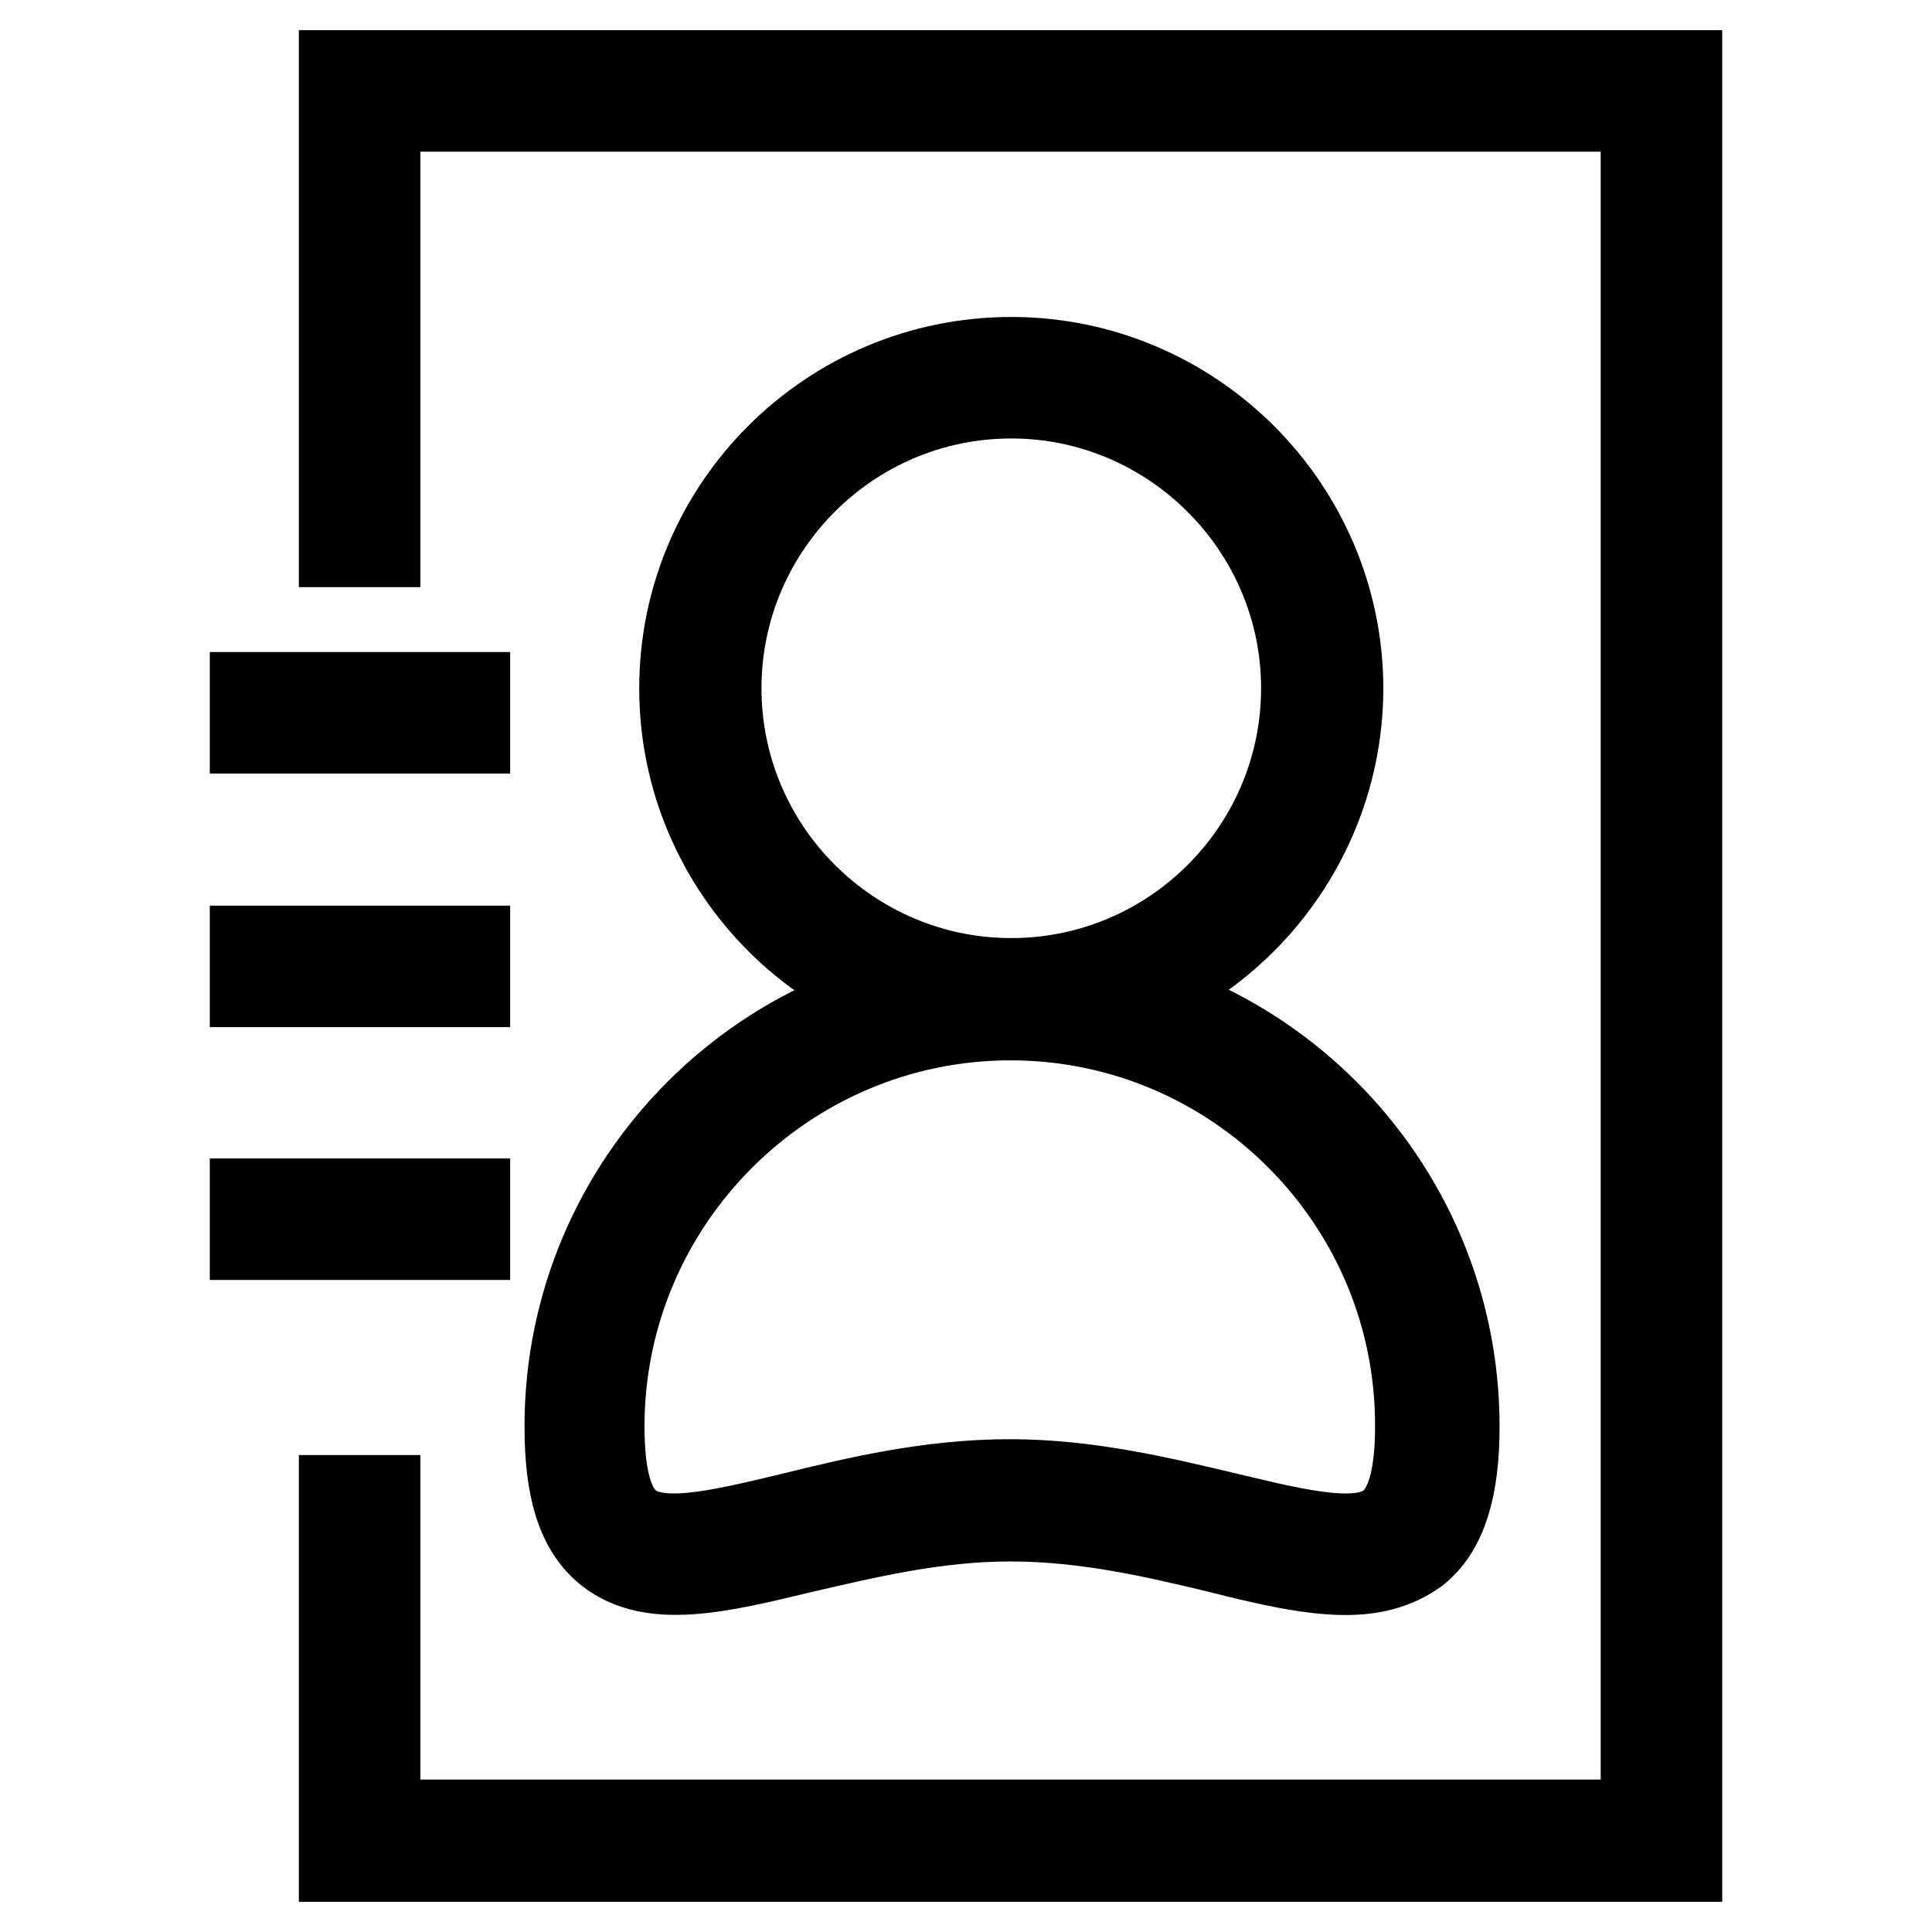
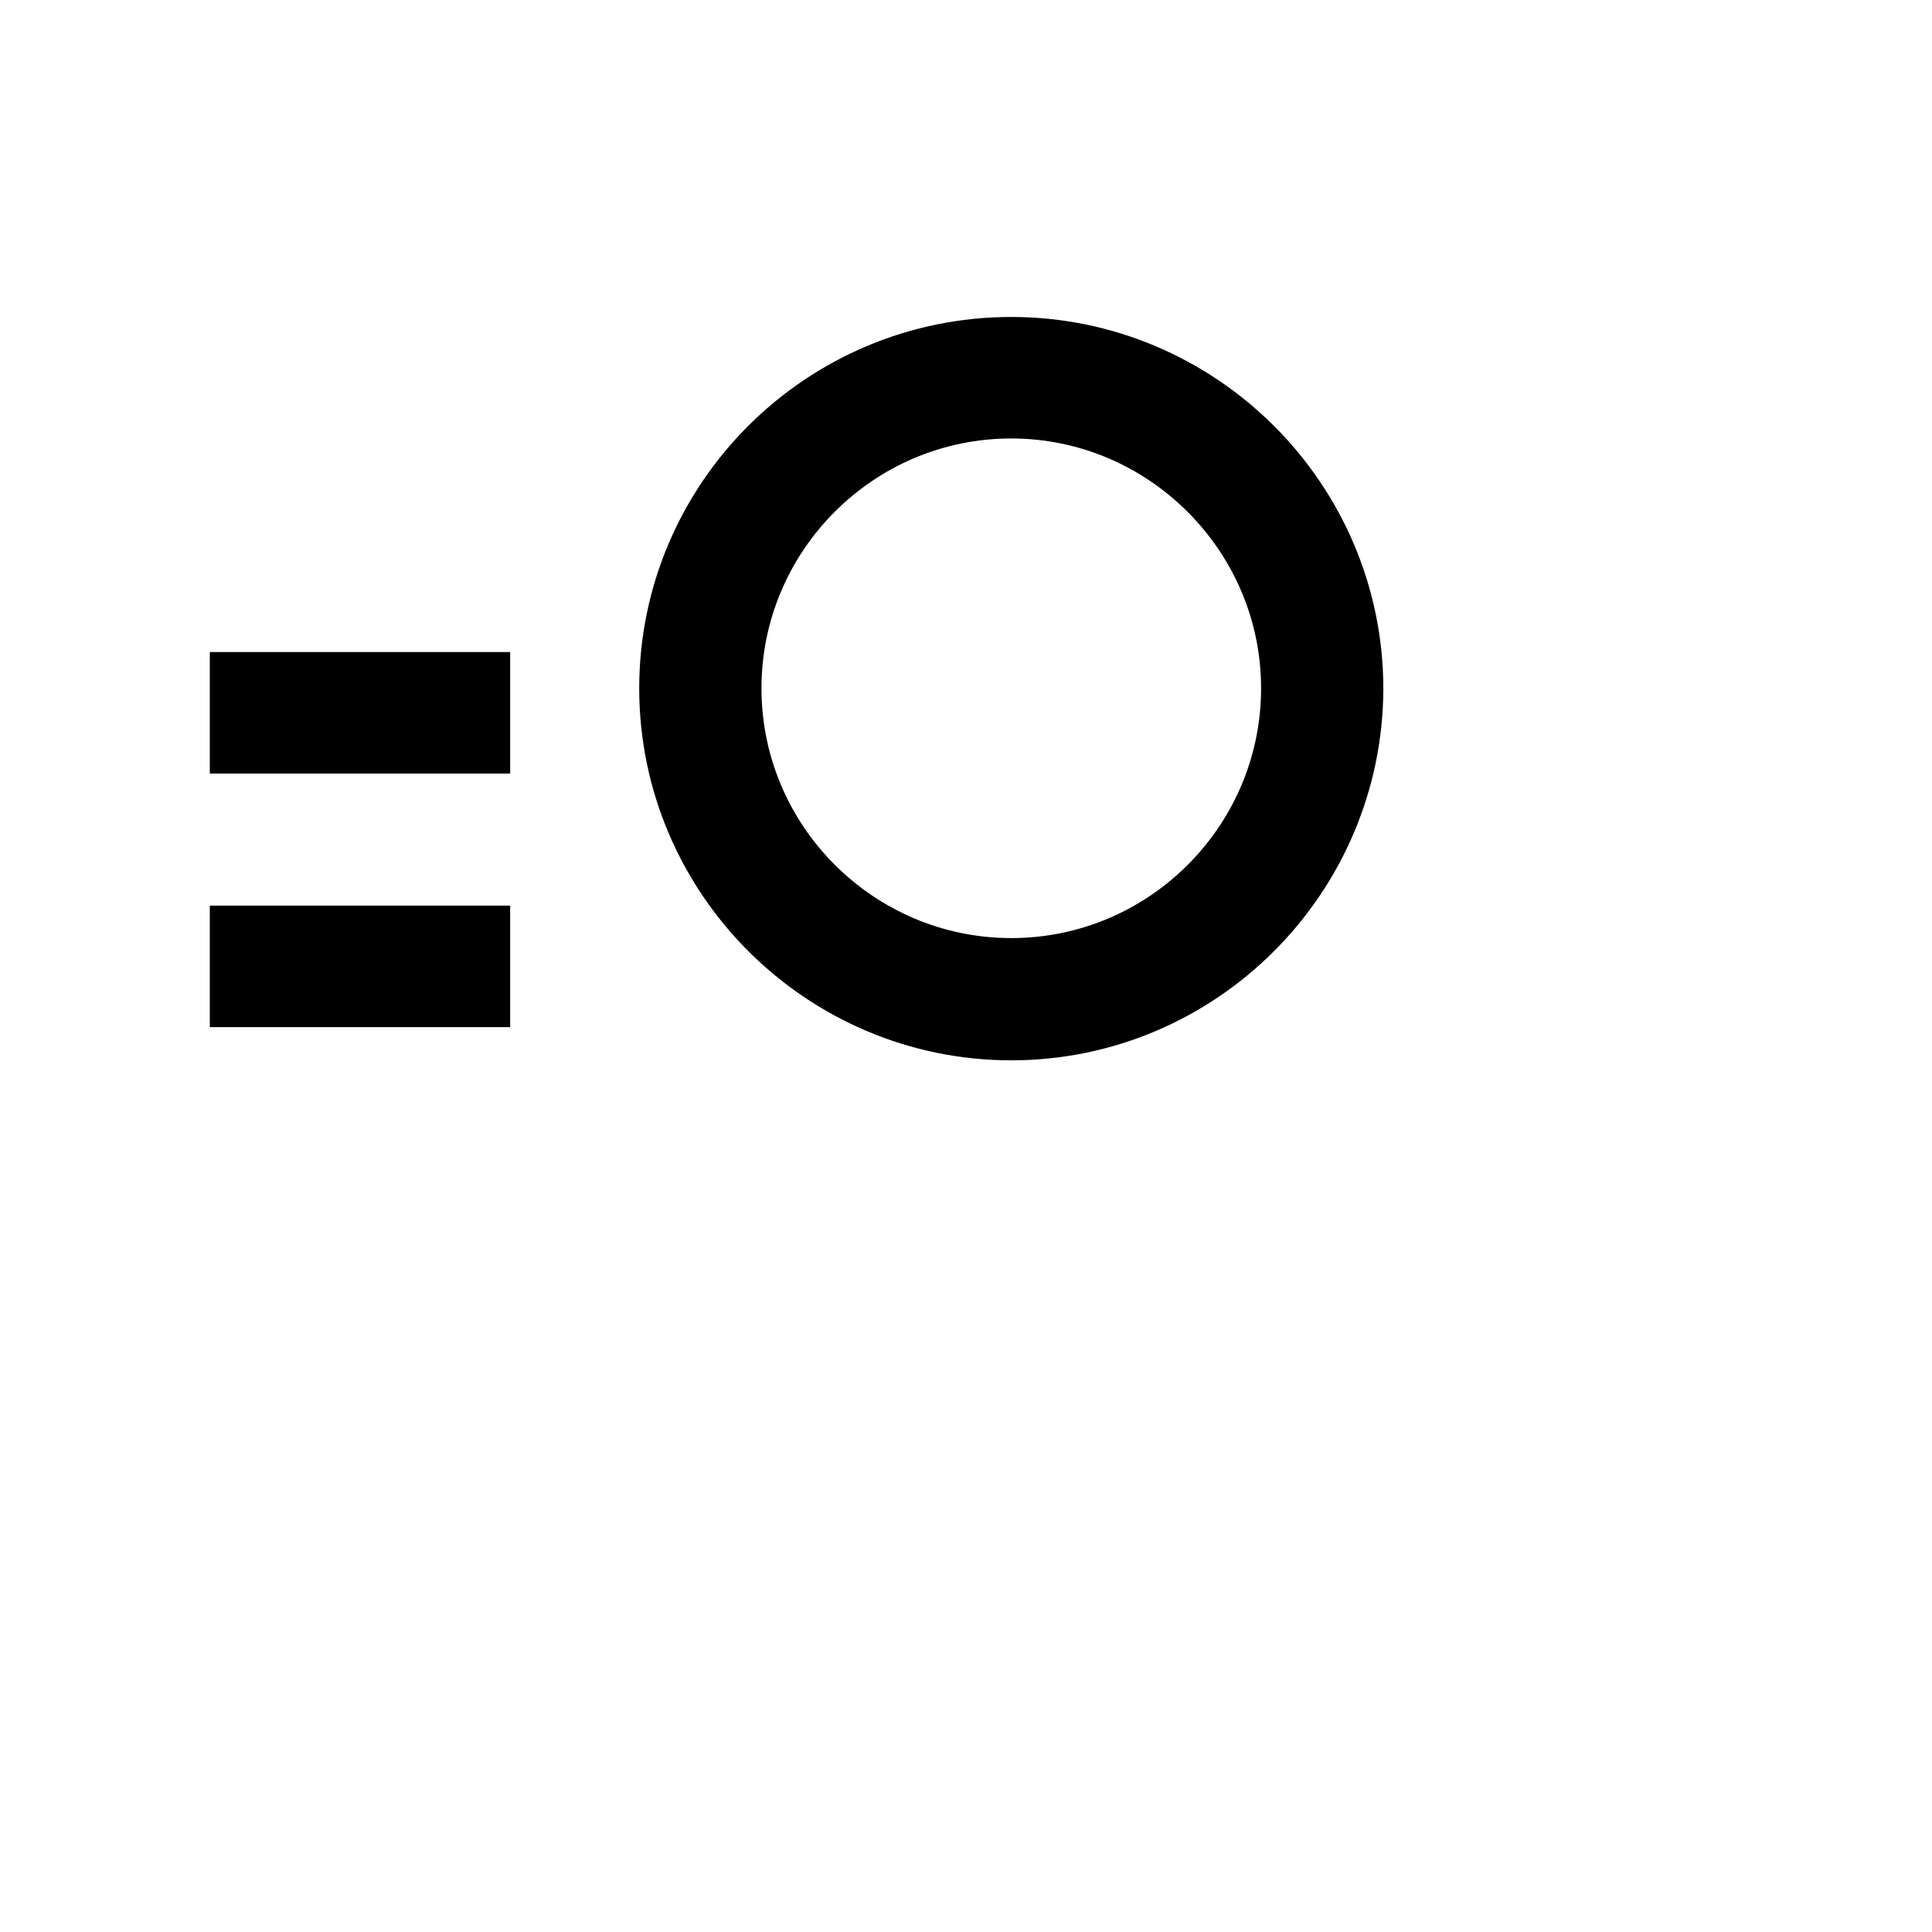
<svg xmlns="http://www.w3.org/2000/svg" version="1.1" x="0px" y="0px" viewBox="0 0 256 256" enable-background="new 0 0 256 256" xml:space="preserve">
  <g>
    <path stroke-width="12" fill-opacity="0" stroke="#000000" d="M134,134.5c-23.8,0-43.3-19.4-43.3-43.3C90.7,67.4,110.1,48,134,48c23.8,0,43.3,19.4,43.3,43.3 C177.2,115.1,157.8,134.5,134,134.5z M134,52.1c-21.6,0-39.1,17.6-39.1,39.1c0,21.6,17.6,39.1,39.1,39.1 c21.6,0,39.1-17.6,39.1-39.1C173.1,69.7,155.5,52.1,134,52.1z" />
-     <path stroke-width="12" fill-opacity="0" stroke="#000000" d="M178.3,208c-4.7,0-10.4-1.3-16.7-2.9c-8.3-2-17.7-4.2-27.7-4.2c-10.1,0-19.4,2.3-27.7,4.2 c-11.1,2.7-19.8,4.7-25.4,0.3c-3.7-2.9-5.3-8.1-5.3-16.4c0-32.3,26.3-58.6,58.6-58.6c32.3,0,58.6,26.3,58.6,58.6 c0,8.3-1.7,13.6-5.3,16.4C184.7,207.3,181.7,208,178.3,208L178.3,208z M133.9,134.5c-30,0-54.5,24.5-54.5,54.5 c0,6.9,1.2,11.2,3.8,13.2c4,3.2,11.9,1.3,21.9-1.1c8.5-2.1,18.2-4.4,28.7-4.4c10.5,0,20.2,2.4,28.7,4.4c10,2.4,17.9,4.3,21.9,1.1 c2.6-2.1,3.8-6.4,3.8-13.2C188.3,159,163.9,134.5,133.9,134.5z" />
-     <path stroke-width="12" fill-opacity="0" stroke="#000000" d="M222.2,246H45.6v-47.2h4.1v43h168.4V14.1H49.7v57.7h-4.1V10h176.6V246z" />
    <path stroke-width="12" fill-opacity="0" stroke="#000000" d="M33.8,92.4h27.8v4.1H33.8V92.4z M33.8,126h27.8v4.1H33.8V126z" />
-     <path stroke-width="12" fill-opacity="0" stroke="#000000" d="M33.8,159.5h27.8v4.1H33.8V159.5z" />
  </g>
</svg>